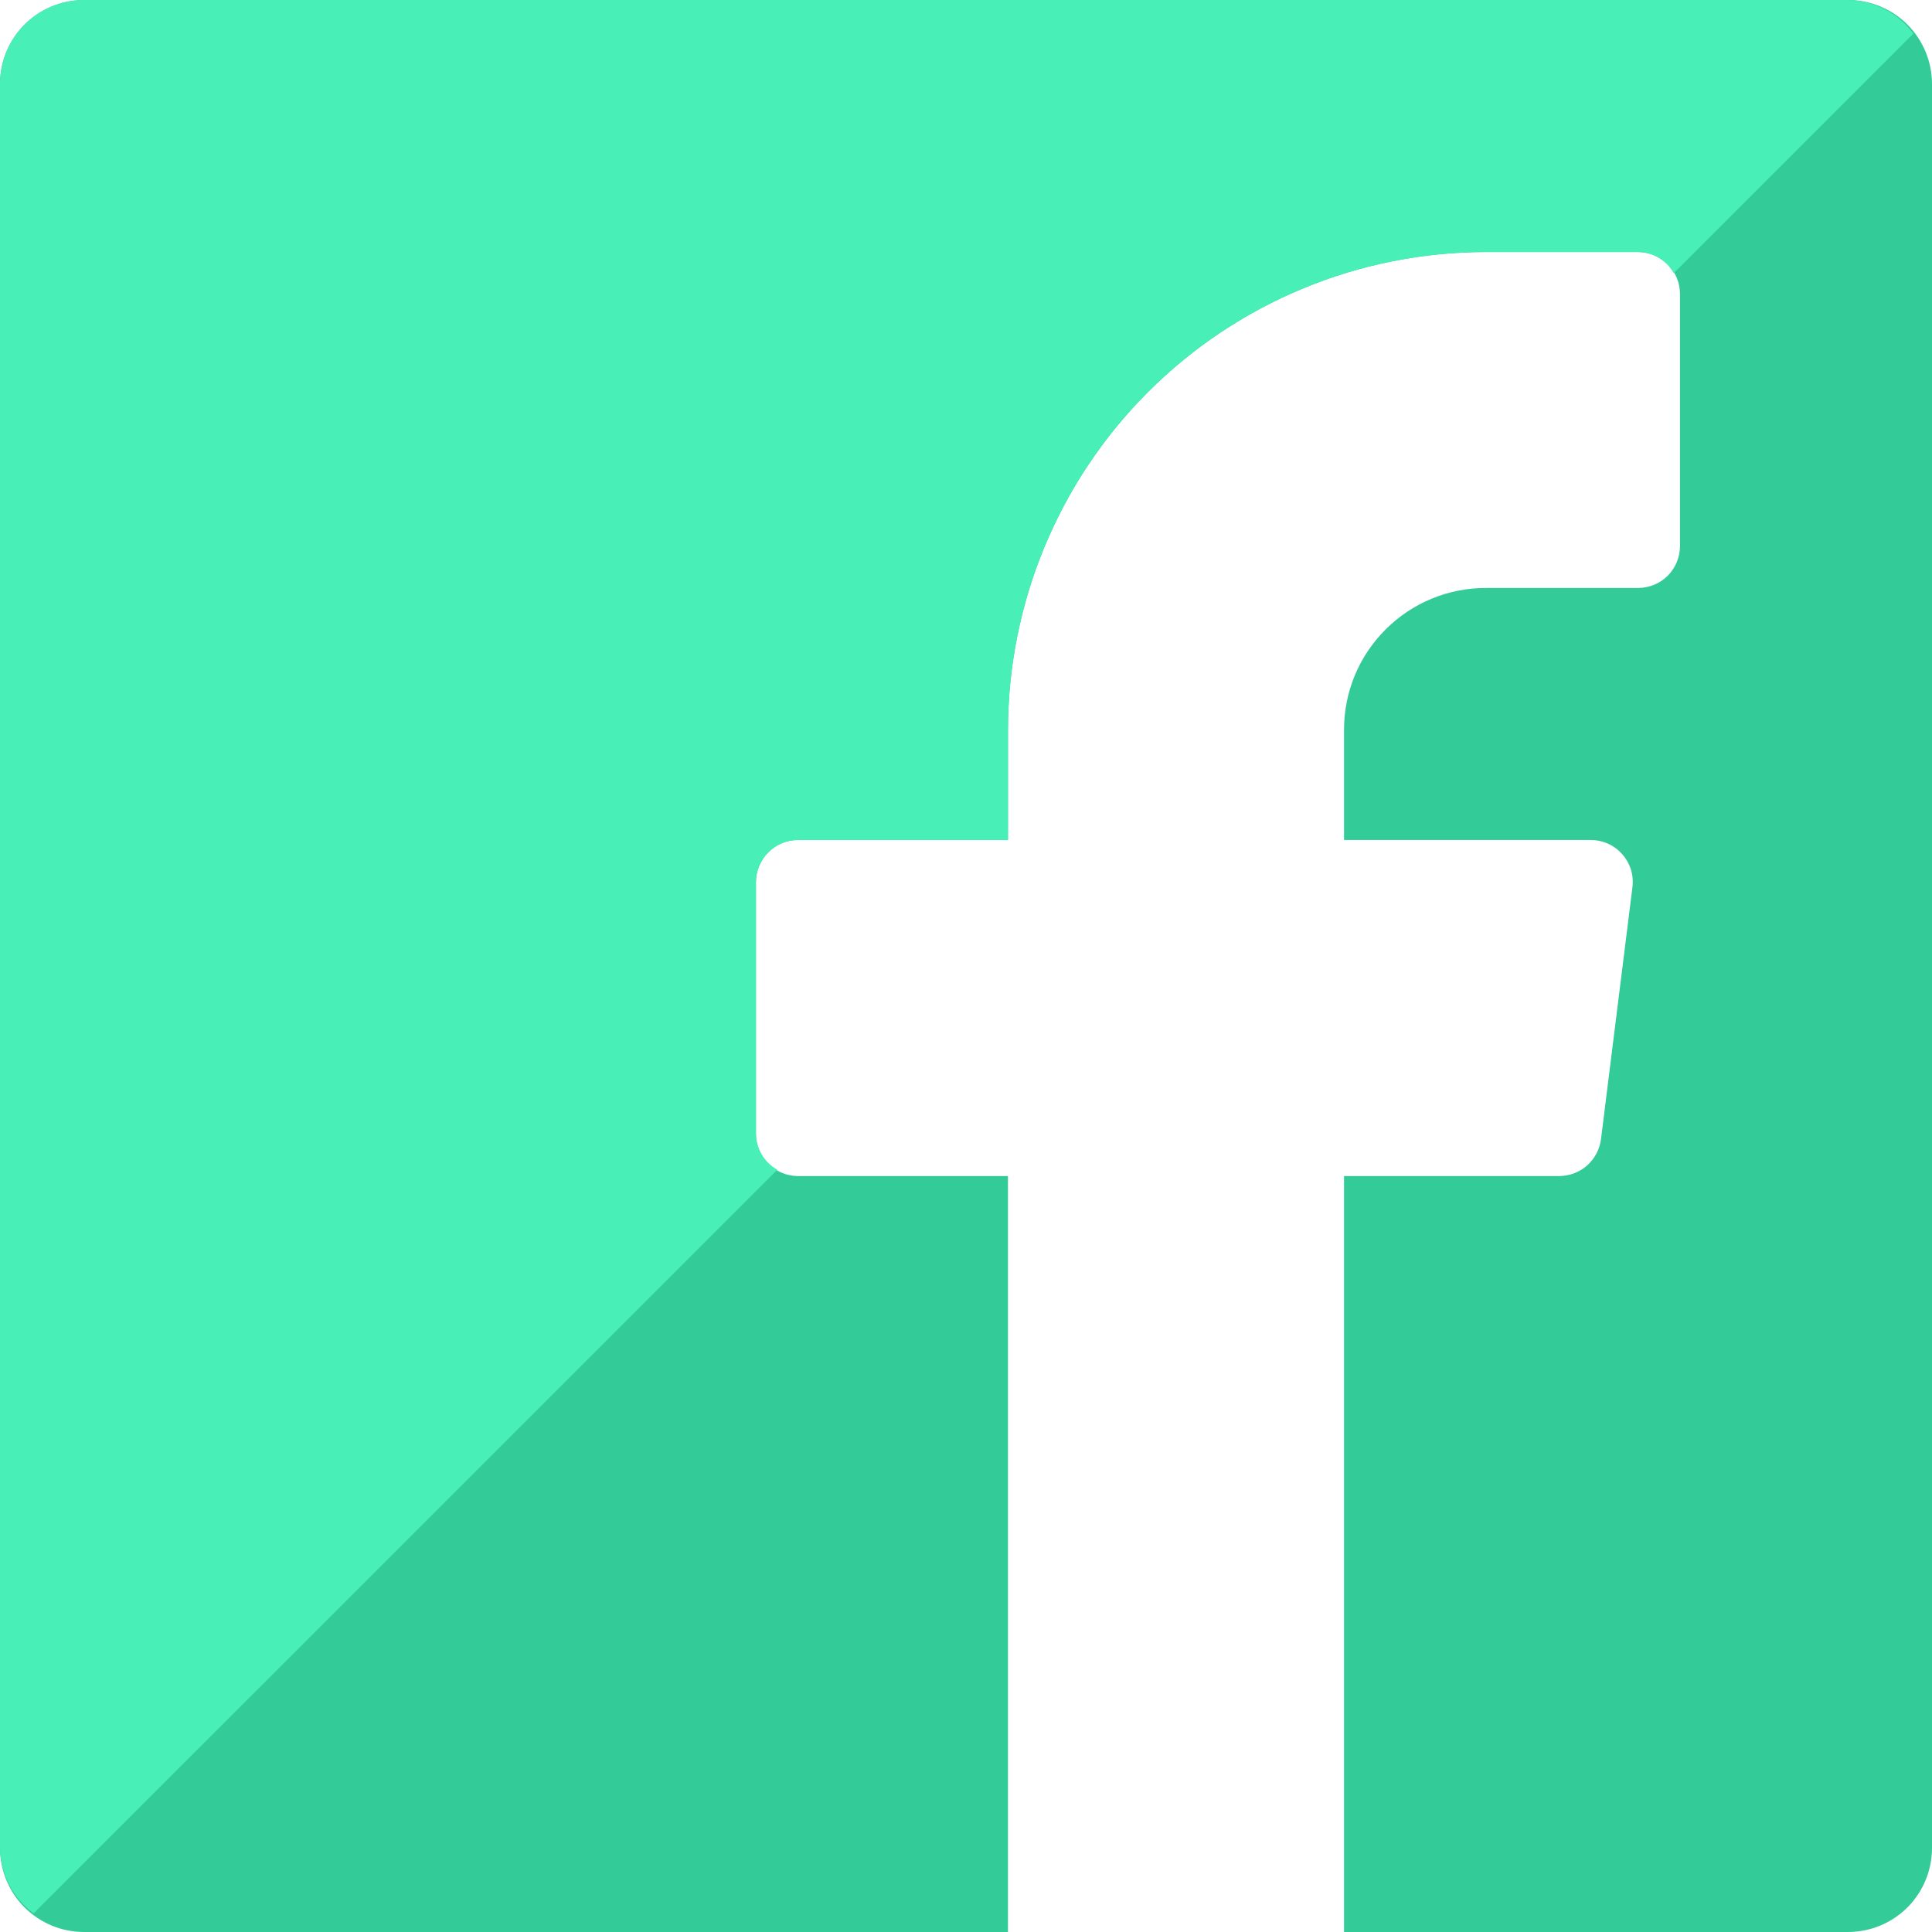
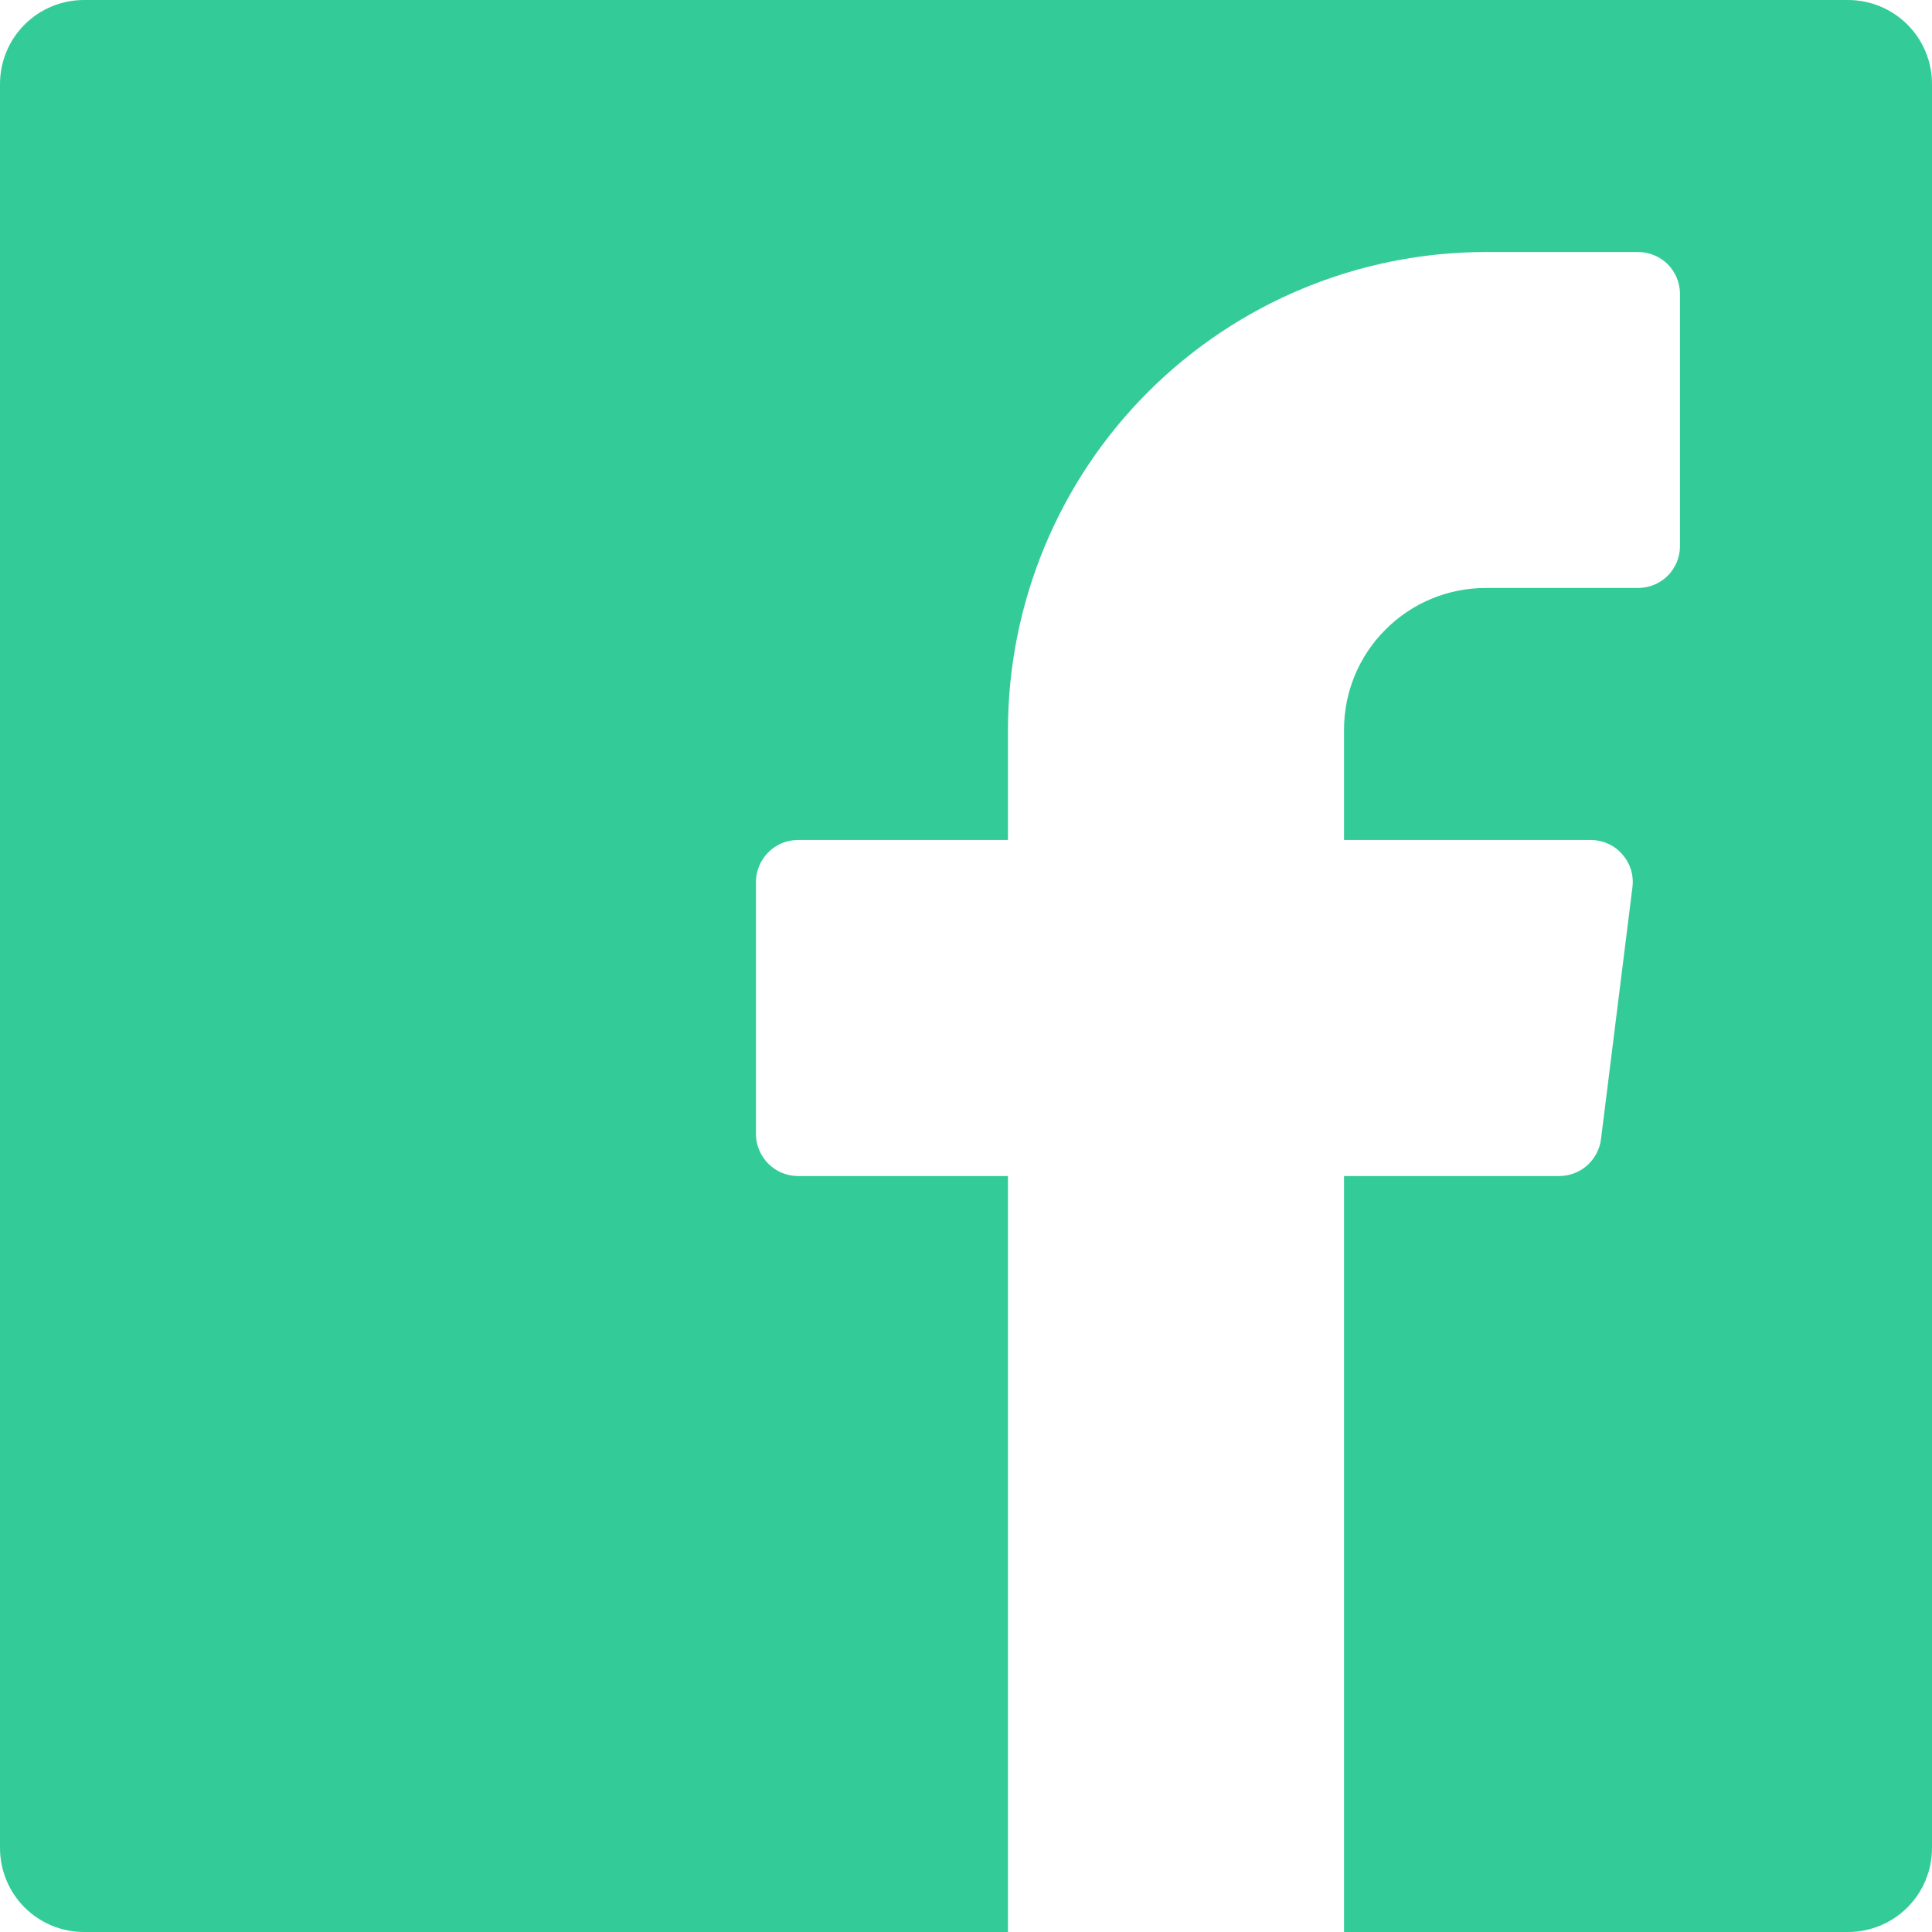
<svg xmlns="http://www.w3.org/2000/svg" width="18" height="18" viewBox="0 0 18 18" fill="none">
  <path d="M9.391 18H0.783C0.575 18 0.376 17.918 0.229 17.771C0.082 17.624 0 17.425 0 17.217V0.783C0 0.575 0.082 0.376 0.229 0.229C0.376 0.082 0.575 0 0.783 0H17.217C17.425 0 17.624 0.082 17.771 0.229C17.918 0.376 18 0.575 18 0.783V17.217C18 17.425 17.918 17.624 17.771 17.771C17.624 17.918 17.425 18 17.217 18H12.522V10.957H14.524C14.62 10.957 14.713 10.923 14.785 10.86C14.857 10.796 14.904 10.709 14.916 10.614L15.209 8.266C15.216 8.211 15.211 8.154 15.195 8.101C15.178 8.048 15.15 7.999 15.113 7.957C15.076 7.916 15.031 7.882 14.98 7.86C14.929 7.837 14.874 7.826 14.818 7.826H12.522V6.797C12.522 6.447 12.661 6.112 12.909 5.865C13.156 5.617 13.492 5.478 13.841 5.478H15.261C15.365 5.478 15.464 5.437 15.538 5.364C15.611 5.29 15.652 5.191 15.652 5.087V2.739C15.652 2.635 15.611 2.536 15.538 2.462C15.464 2.389 15.365 2.348 15.261 2.348H13.841C12.662 2.349 11.53 2.818 10.696 3.652C9.862 4.486 9.393 5.617 9.391 6.797V7.826H7.435C7.331 7.826 7.231 7.867 7.158 7.941C7.085 8.014 7.043 8.114 7.043 8.217V10.565C7.043 10.669 7.085 10.768 7.158 10.842C7.231 10.915 7.331 10.957 7.435 10.957H9.391V18Z" fill="#33CC99" />
-   <path d="M17.217 0H0.783C0.575 0 0.376 0.082 0.229 0.229C0.082 0.376 0 0.575 0 0.783V17.217C0.002 17.336 0.031 17.453 0.085 17.559C0.139 17.664 0.217 17.756 0.313 17.826L7.242 10.898C7.183 10.865 7.133 10.817 7.098 10.758C7.063 10.7 7.044 10.633 7.043 10.565V8.217C7.043 8.114 7.085 8.014 7.158 7.941C7.231 7.867 7.331 7.826 7.435 7.826H9.391V6.797C9.393 5.617 9.862 4.486 10.696 3.652C11.53 2.818 12.662 2.349 13.841 2.348H15.261C15.329 2.349 15.395 2.367 15.454 2.402C15.512 2.436 15.56 2.486 15.594 2.545L17.826 0.313C17.756 0.217 17.664 0.139 17.559 0.085C17.453 0.031 17.336 0.002 17.217 0Z" fill="#48EFB7" />
</svg>